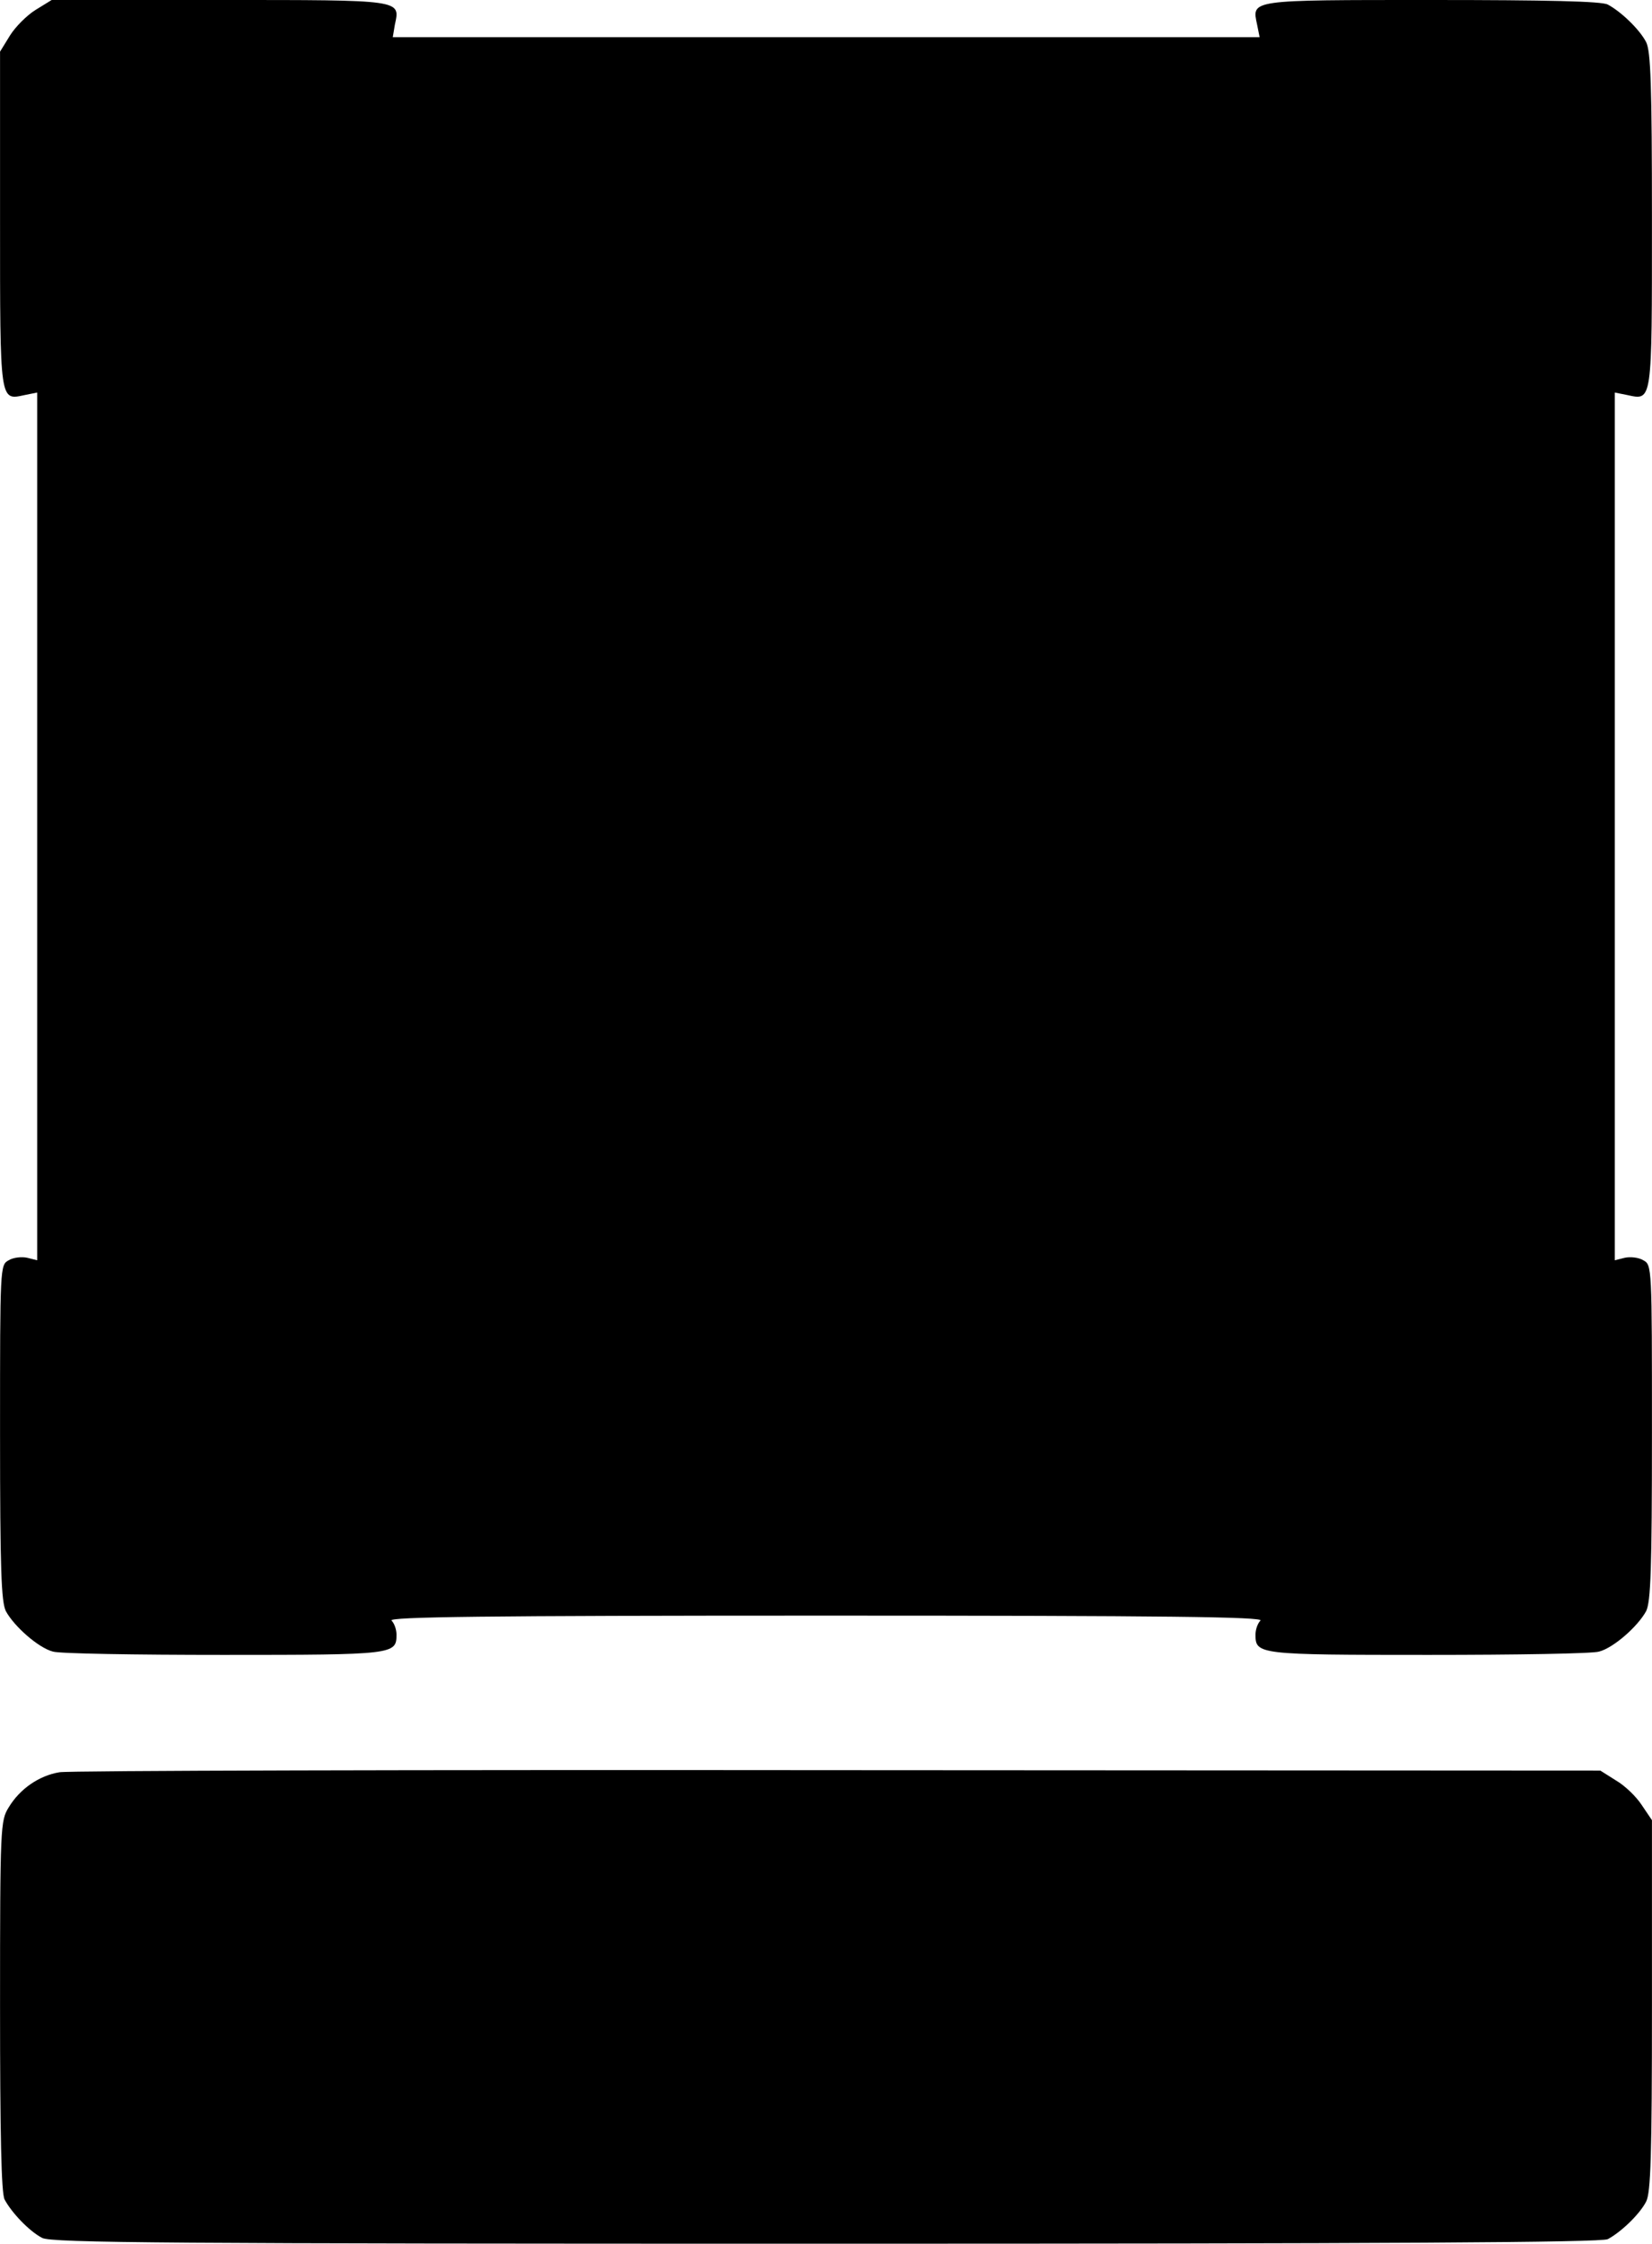
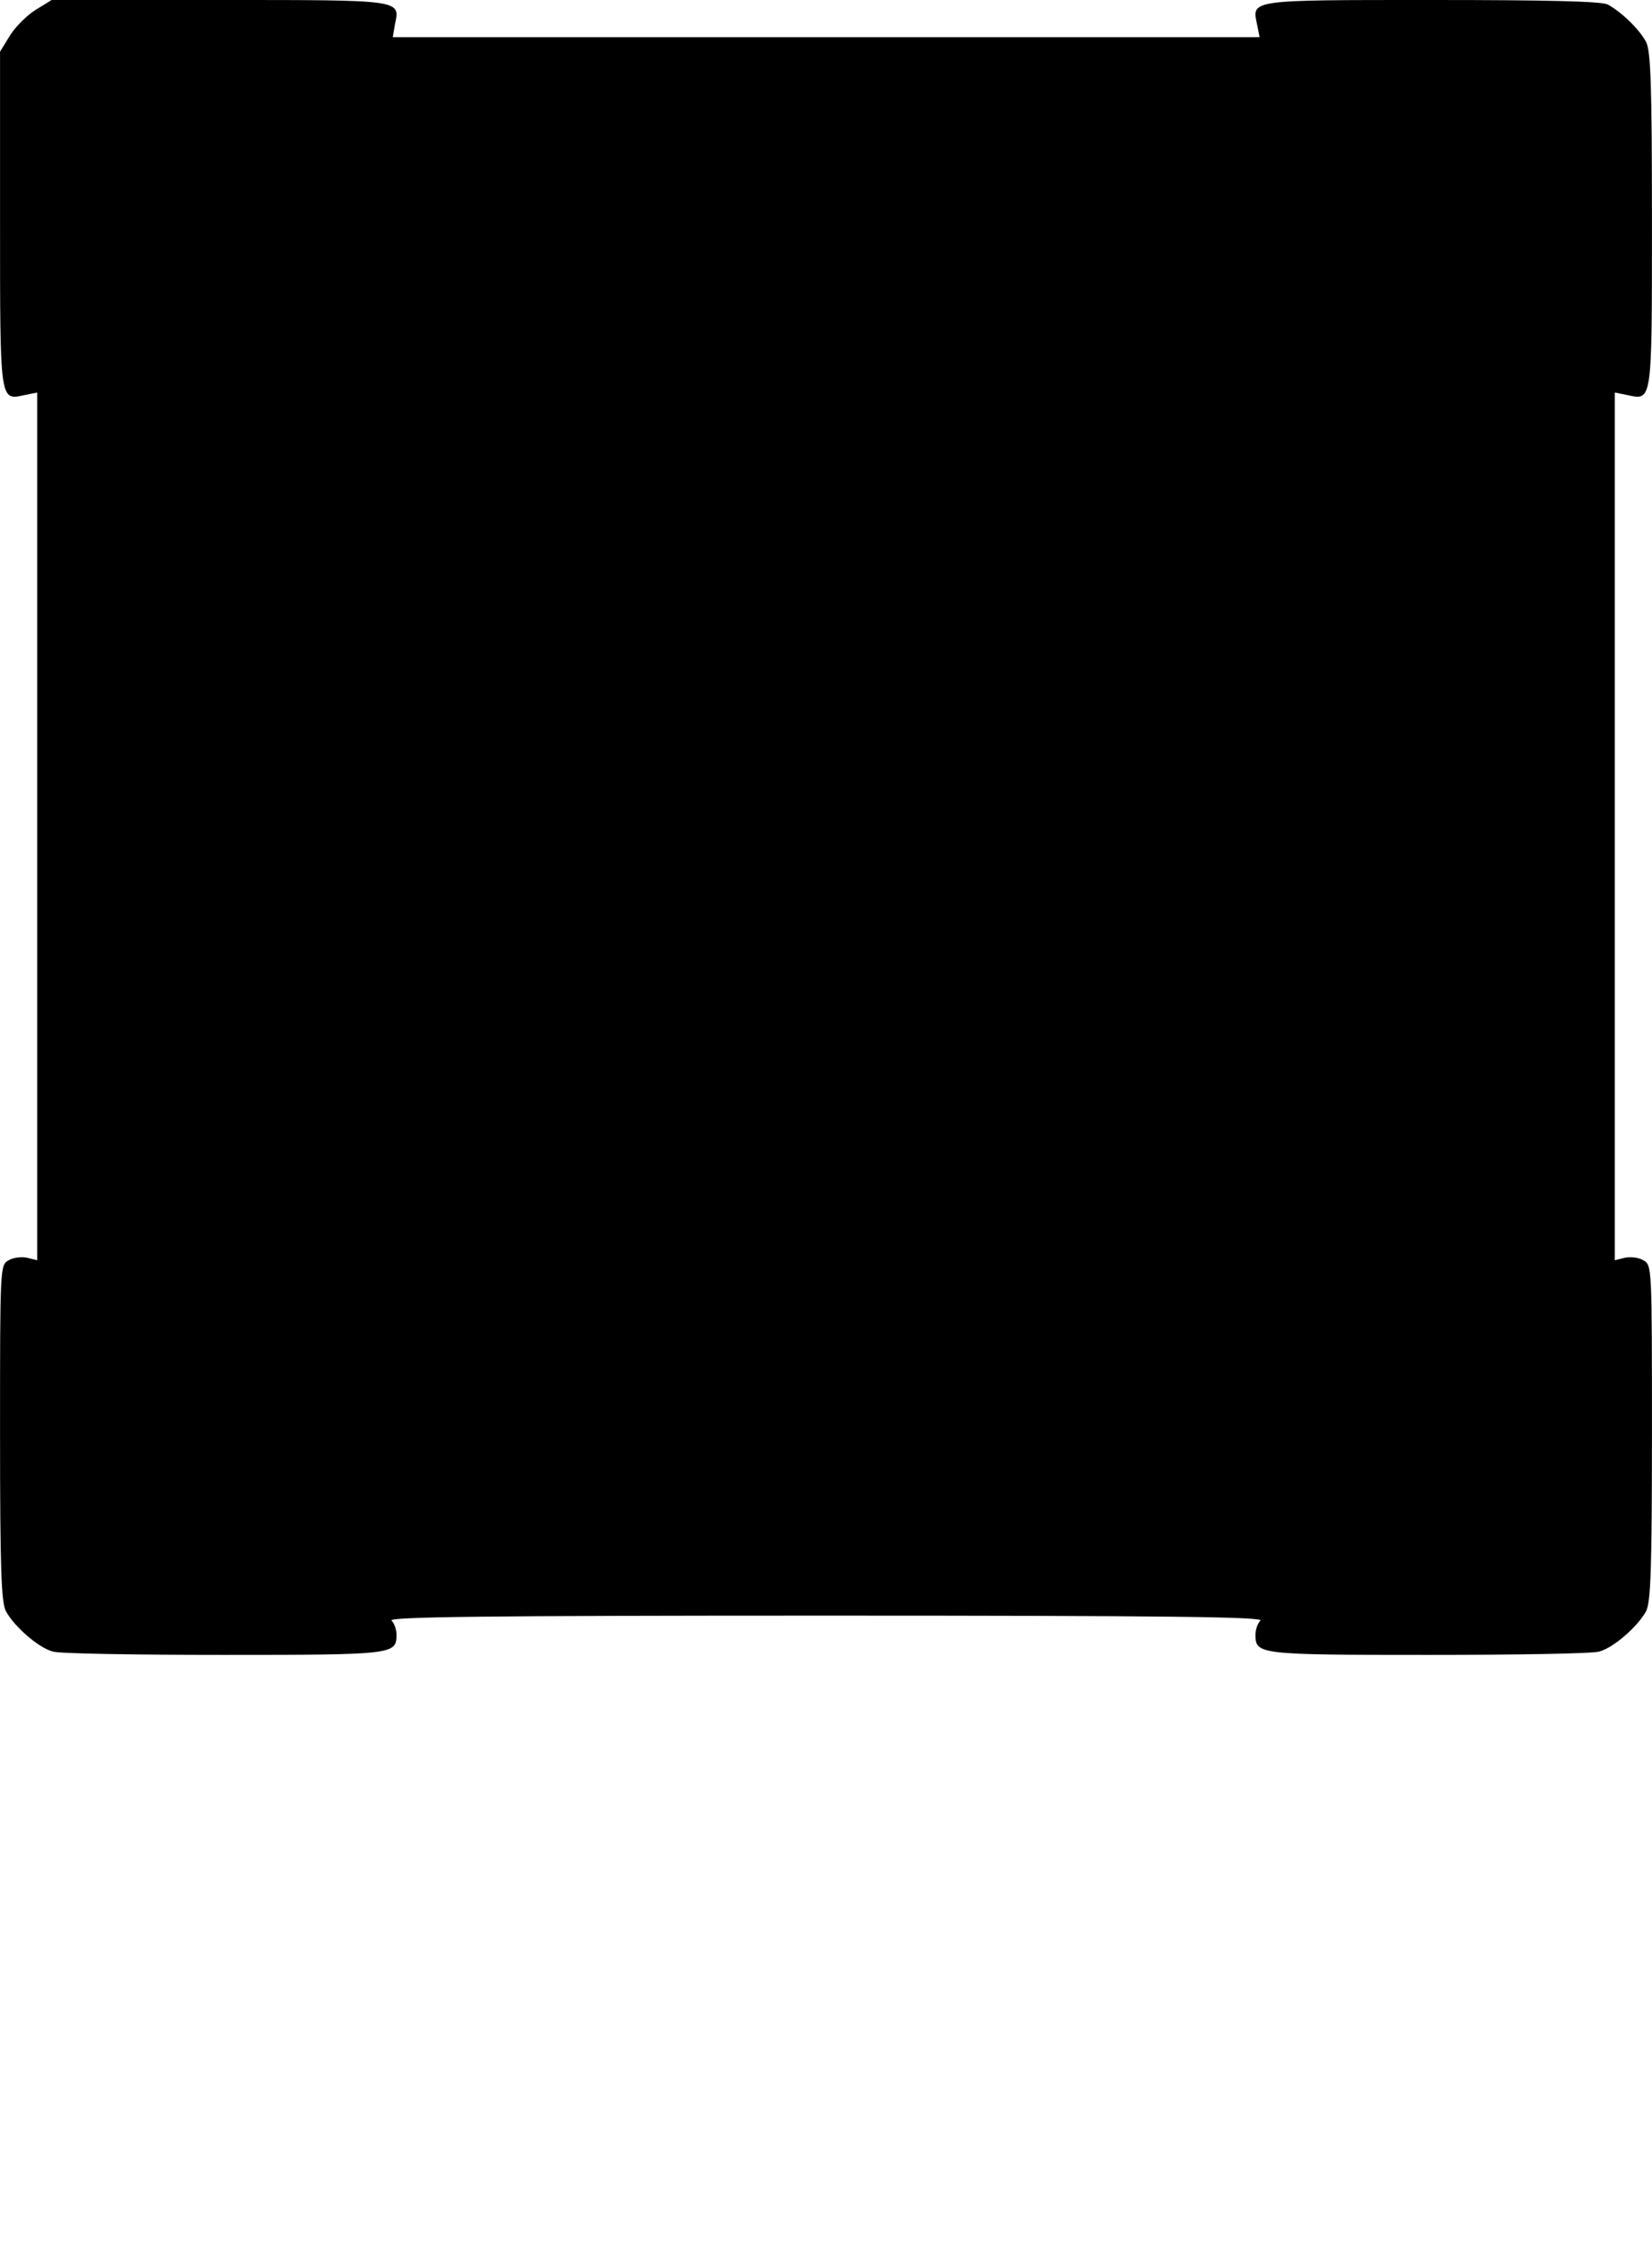
<svg xmlns="http://www.w3.org/2000/svg" version="1.0" width="400" height="542.969" viewBox="0 0 400 543" preserveAspectRatio="xMidYMid meet">
  <g transform="translate(0,543) scale(0.1,-0.1)" fill="#000000" stroke="none">
    <path d="M86 5406 c-21 -13 -49 -41 -62 -62 l-24 -39 0 -406 c0 -447 -1 -438 60 -425 l30 6 0 -1050 0 -1050 -24 6 c-13 3 -34 1 -45 -6 -21 -11 -21 -15 -21 -416 0 -334 3 -410 14 -433 20 -37 79 -89 114 -98 15 -5 201 -8 413 -8 413 0 419 1 419 49 0 12 -5 27 -12 34 -9 9 224 12 1052 12 828 0 1061 -3 1052 -12 -7 -7 -12 -22 -12 -34 0 -48 6 -49 419 -49 212 0 398 3 413 8 35 9 94 61 114 98 11 23 14 99 14 433 0 401 0 405 -21 416 -11 7 -32 9 -45 6 l-24 -6 0 1050 0 1050 30 -6 c61 -13 60 -22 60 423 0 328 -3 409 -14 431 -16 31 -61 74 -93 91 -15 8 -147 11 -426 11 -445 0 -436 1 -423 -60 l6 -30 -1050 0 -1049 0 5 30 c13 61 22 60 -425 60 l-406 0 -39 -24z" />
-     <path d="M144 1141 c-49 -8 -96 -40 -123 -85 -20 -32 -21 -46 -21 -480 0 -311 3 -454 11 -469 17 -32 60 -77 91 -93 23 -12 307 -14 1898 -14 1364 0 1877 3 1893 11 32 17 77 60 93 91 11 22 14 109 14 475 l0 448 -25 37 c-13 20 -41 47 -62 59 l-38 24 -1845 1 c-1015 1 -1863 -1 -1886 -5z" />
  </g>
</svg>